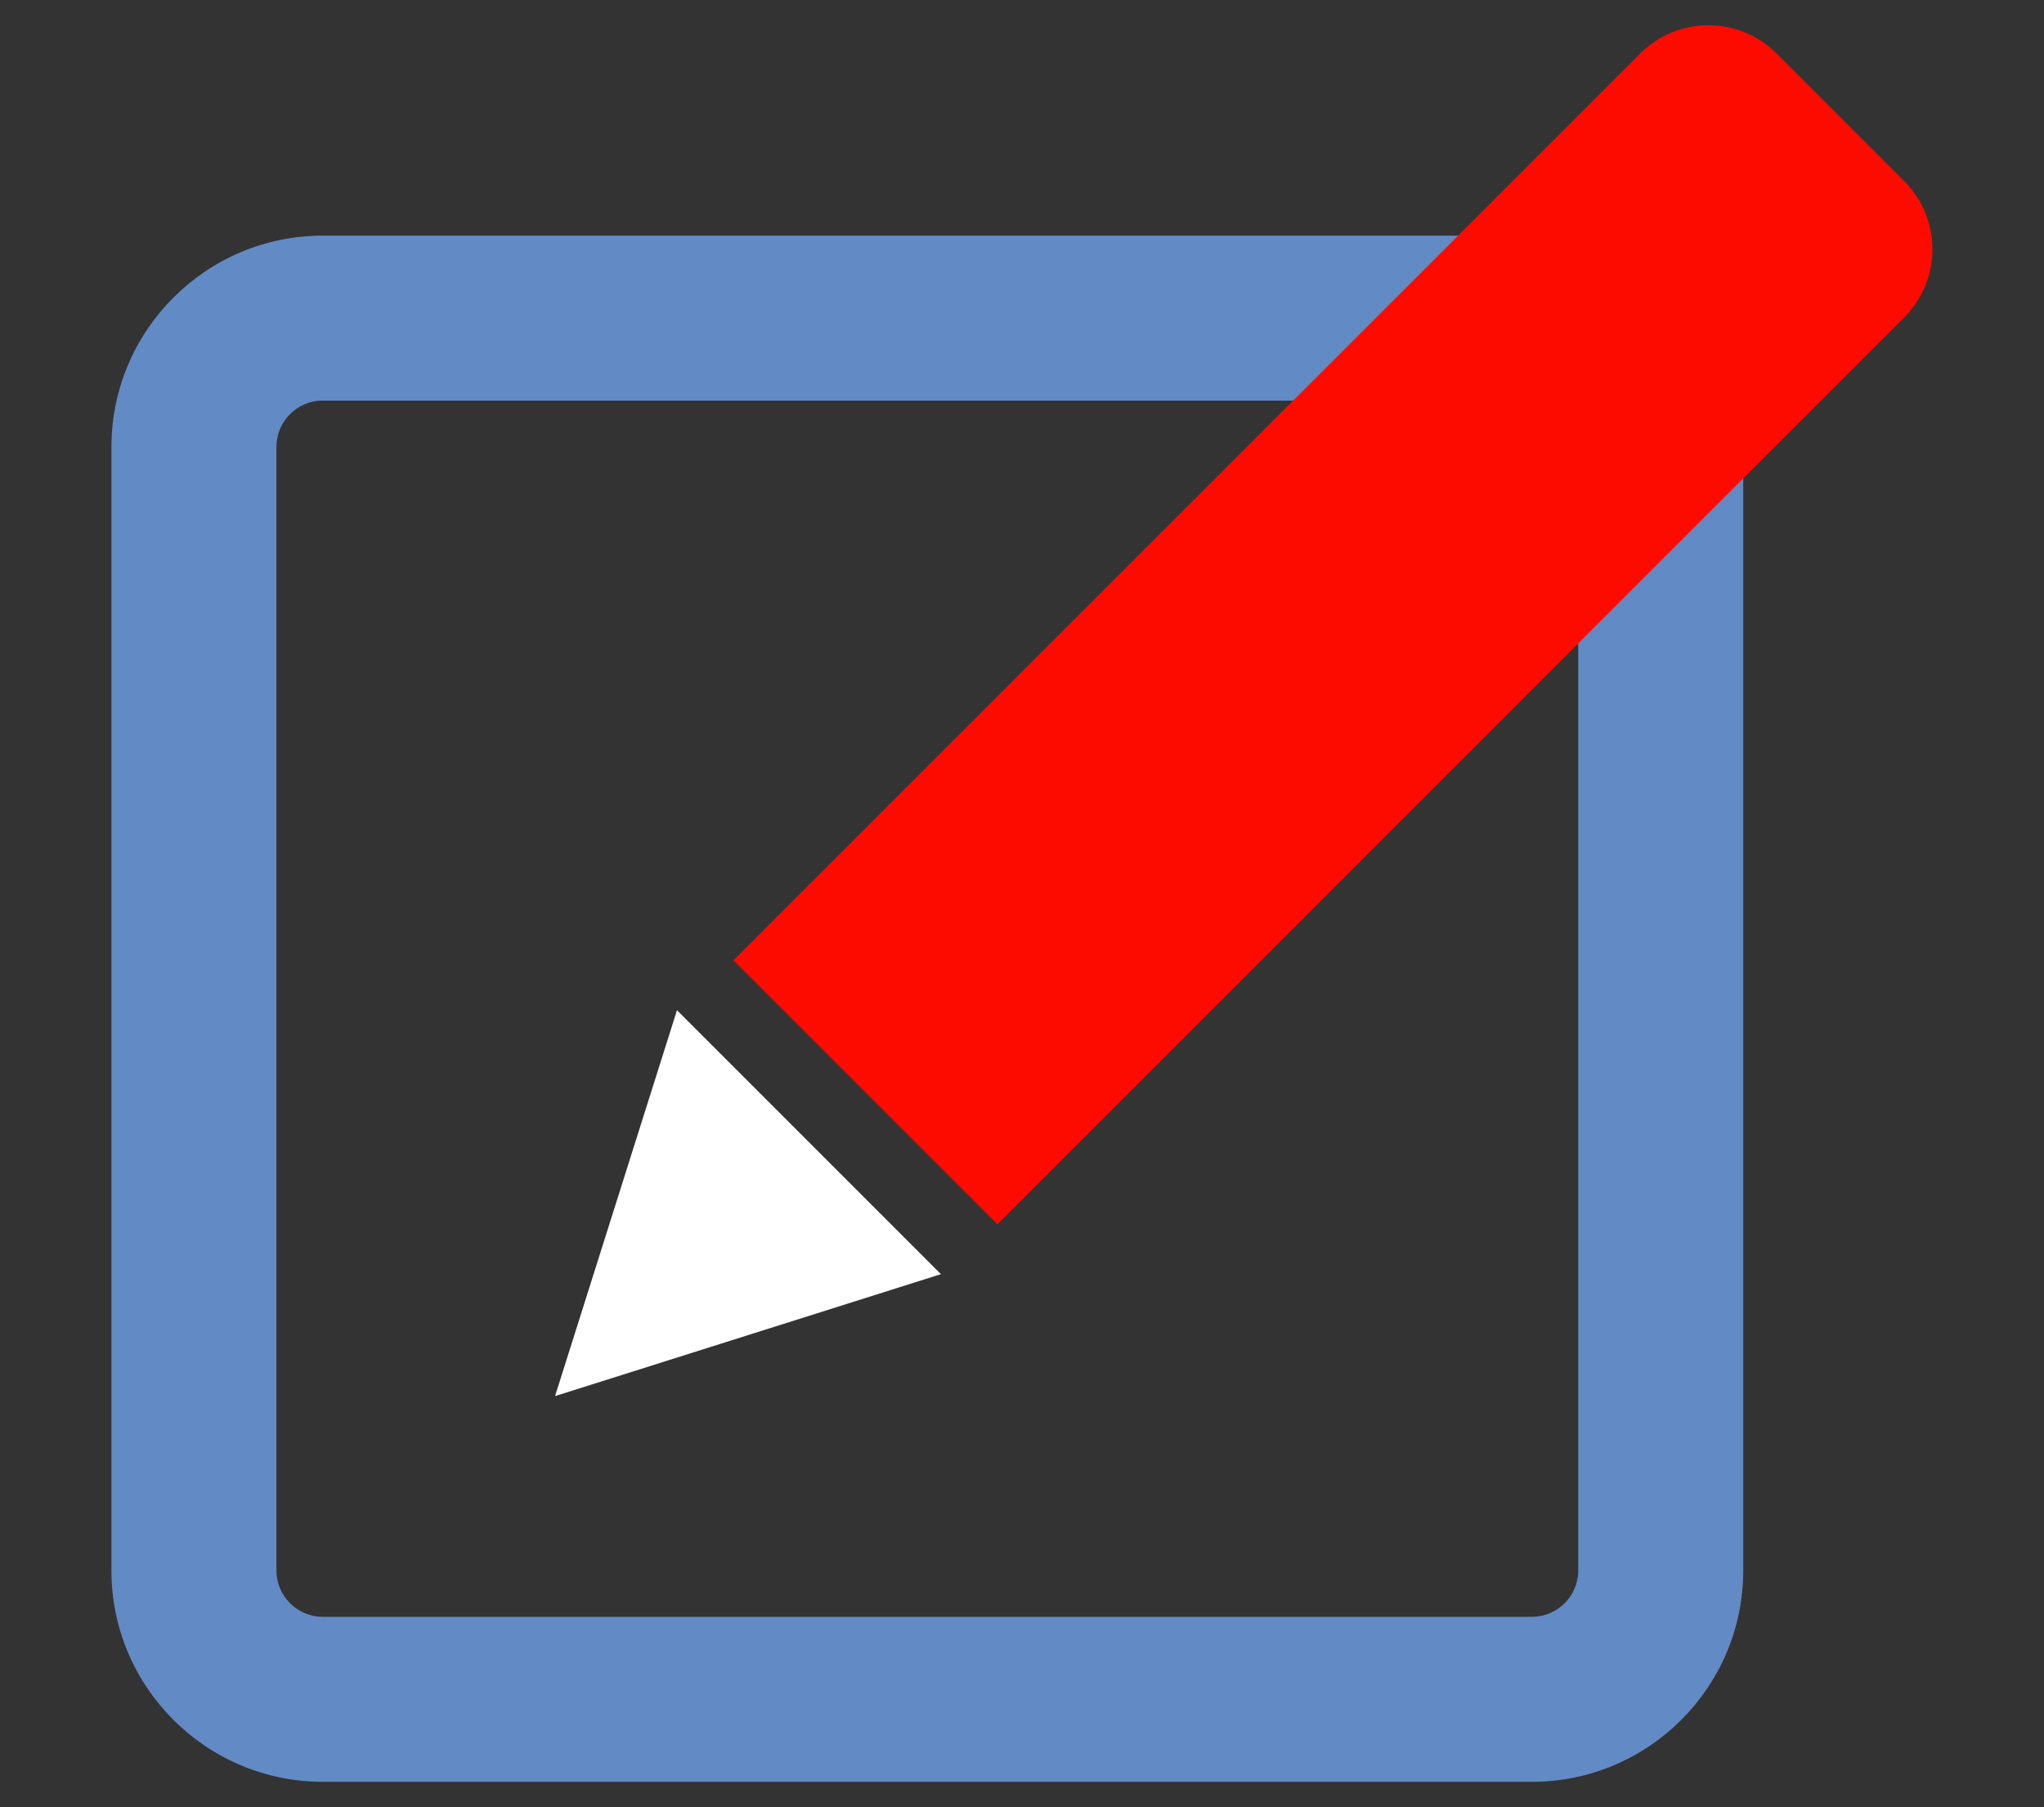
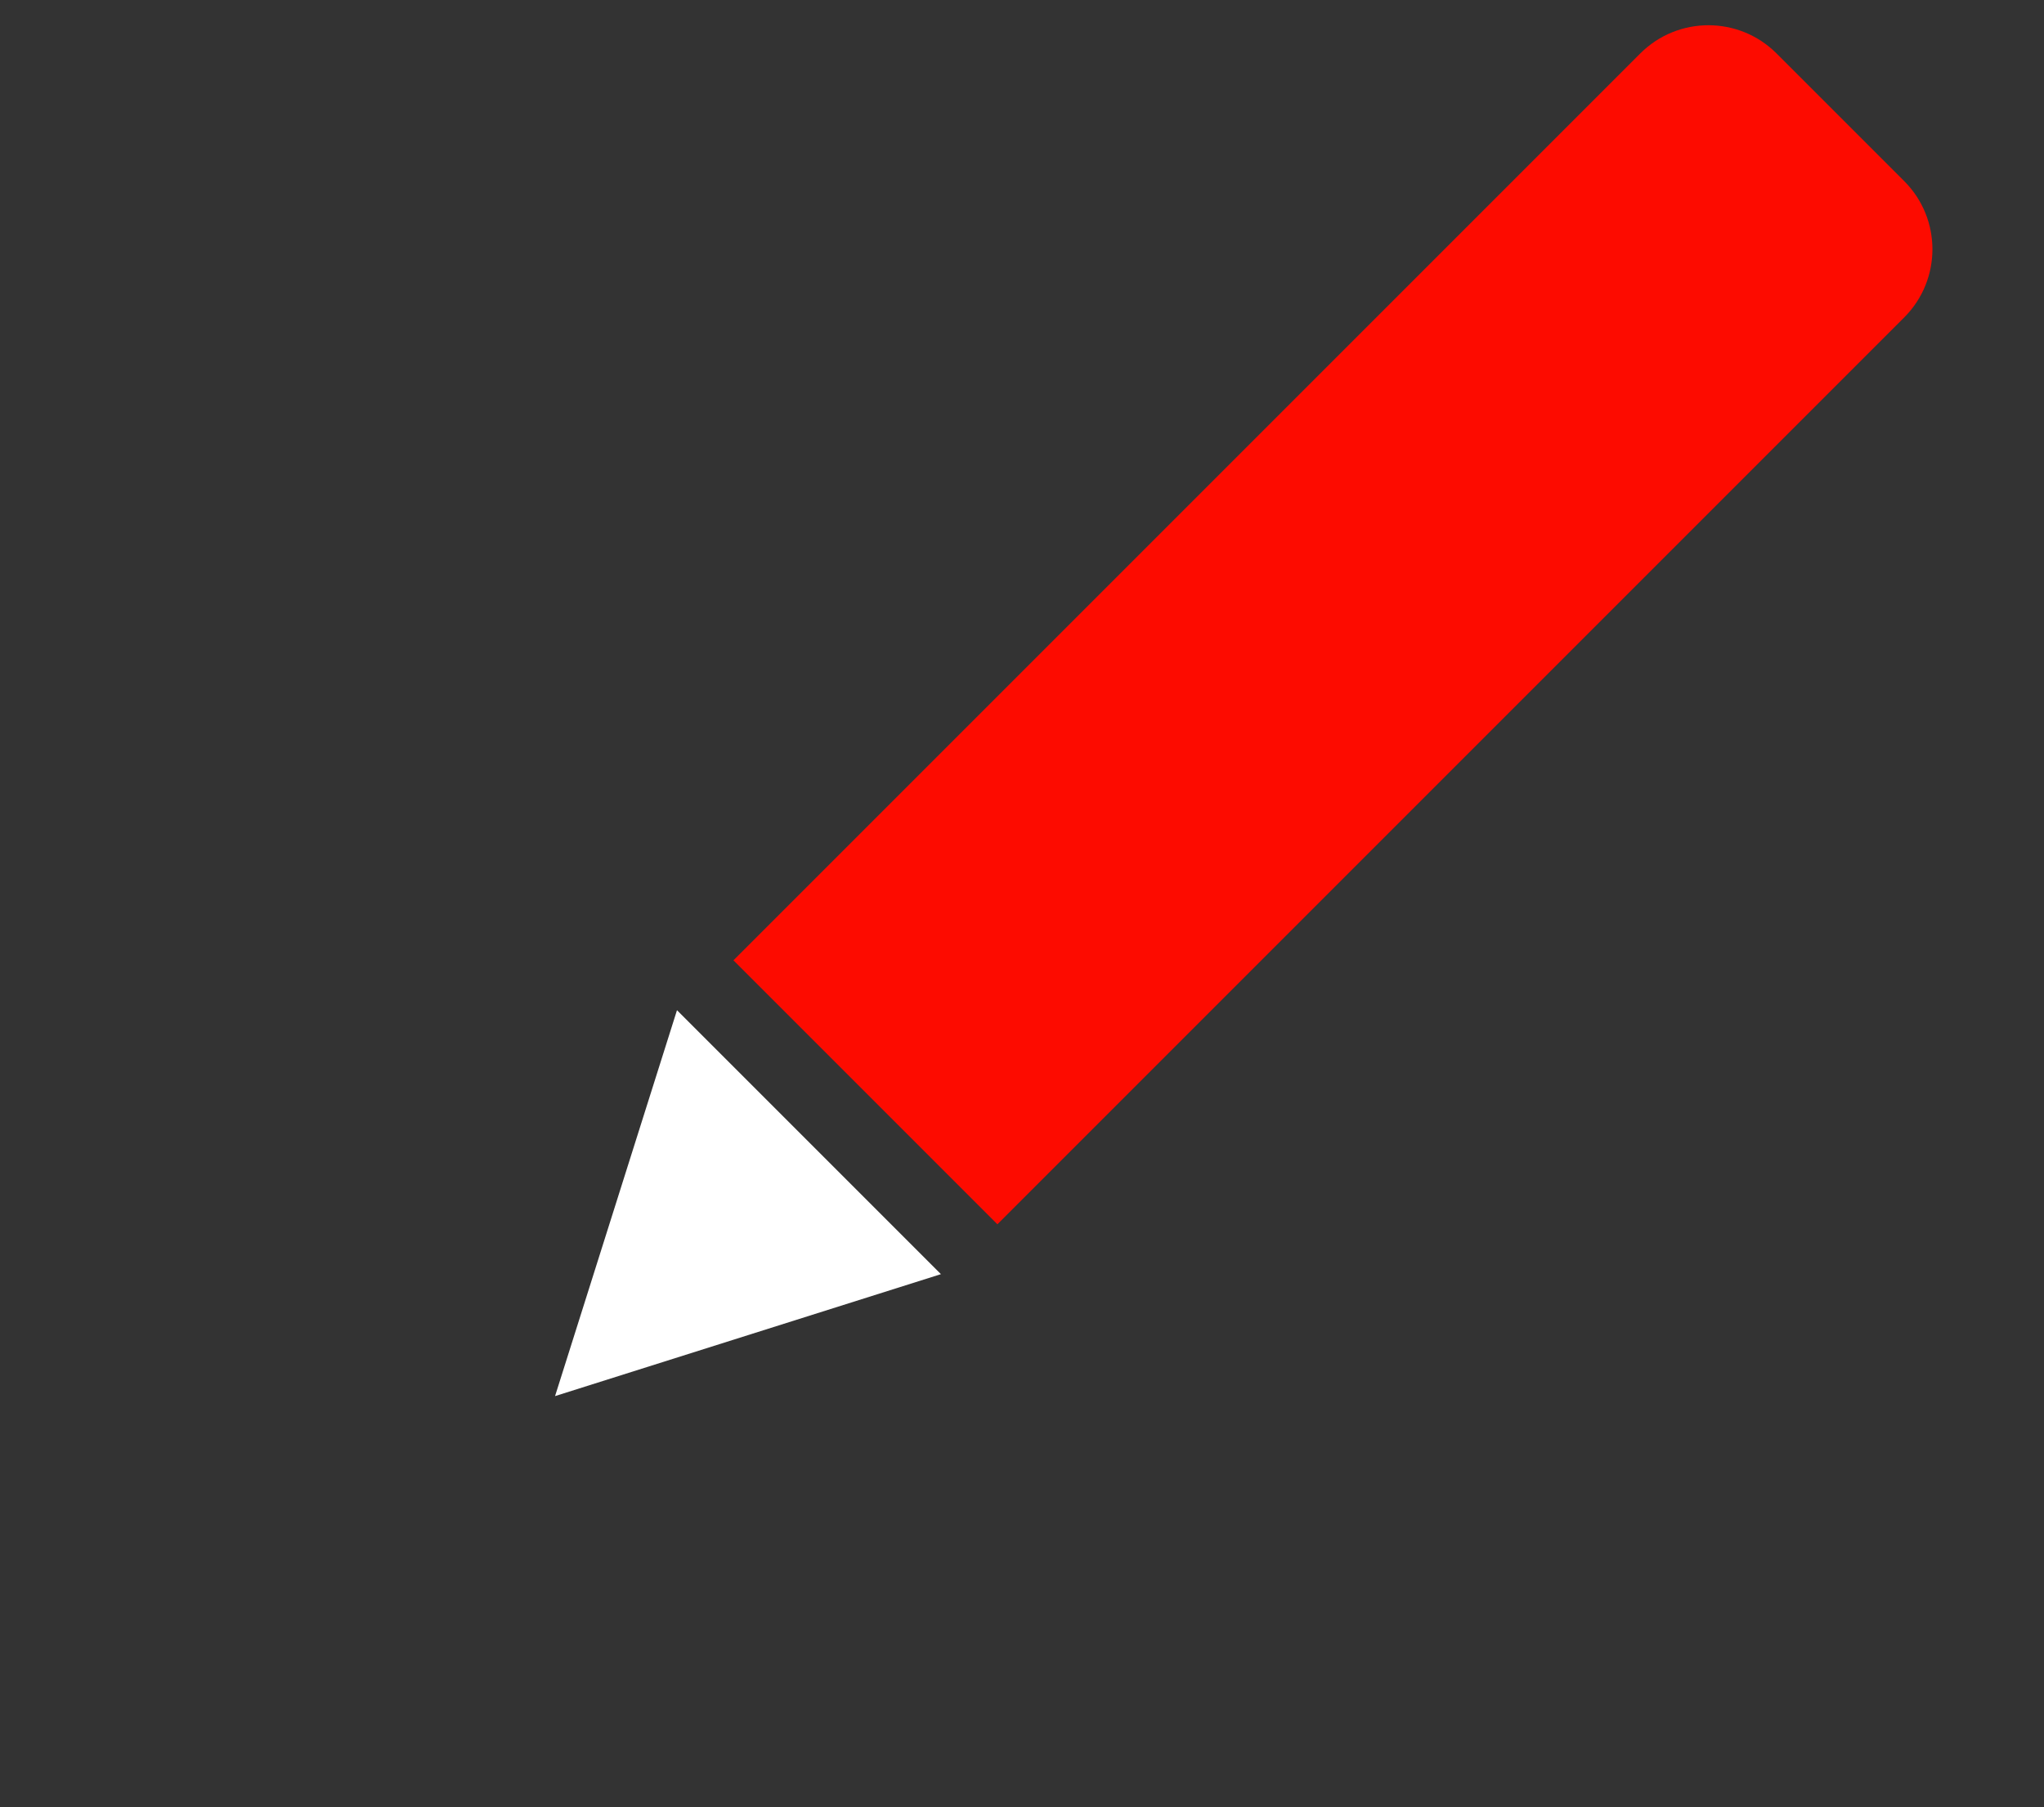
<svg xmlns="http://www.w3.org/2000/svg" id="Layer_1" viewBox="0 0 235.35 208.06">
  <rect x="0" y="0" width="235.35" height="208.06" fill="#333333" stroke="none" />
  <defs>
    <style>.cls-1{fill:#fd0b00;}.cls-2{fill:#fff;}.cls-3{fill:#628ac4;}</style>
  </defs>
-   <path class="cls-3" d="m176.39,205.15H37.16c-13.41,0-24.33-10.91-24.33-24.32V51.46c0-13.41,10.91-24.33,24.33-24.33h139.23c13.41,0,24.33,10.91,24.33,24.33v129.37c0,13.41-10.91,24.32-24.33,24.32ZM37.16,46.12c-2.94,0-5.33,2.39-5.33,5.33v129.37c0,2.94,2.39,5.33,5.33,5.33h139.23c2.94,0,5.33-2.39,5.33-5.33V51.46c0-2.94-2.39-5.33-5.33-5.33H37.16Z" />
  <path class="cls-1" d="m134.3-9.75h42.98v147.66c0,6.13-4.97,11.1-11.1,11.1h-20.78c-6.13,0-11.1-4.97-11.1-11.1V-9.75h0Z" transform="translate(216.7 229.03) rotate(-135)" />
  <polygon class="cls-2" points="63.91 160.74 63.91 160.74 108.34 146.7 77.95 116.31 63.91 160.74" />
</svg>